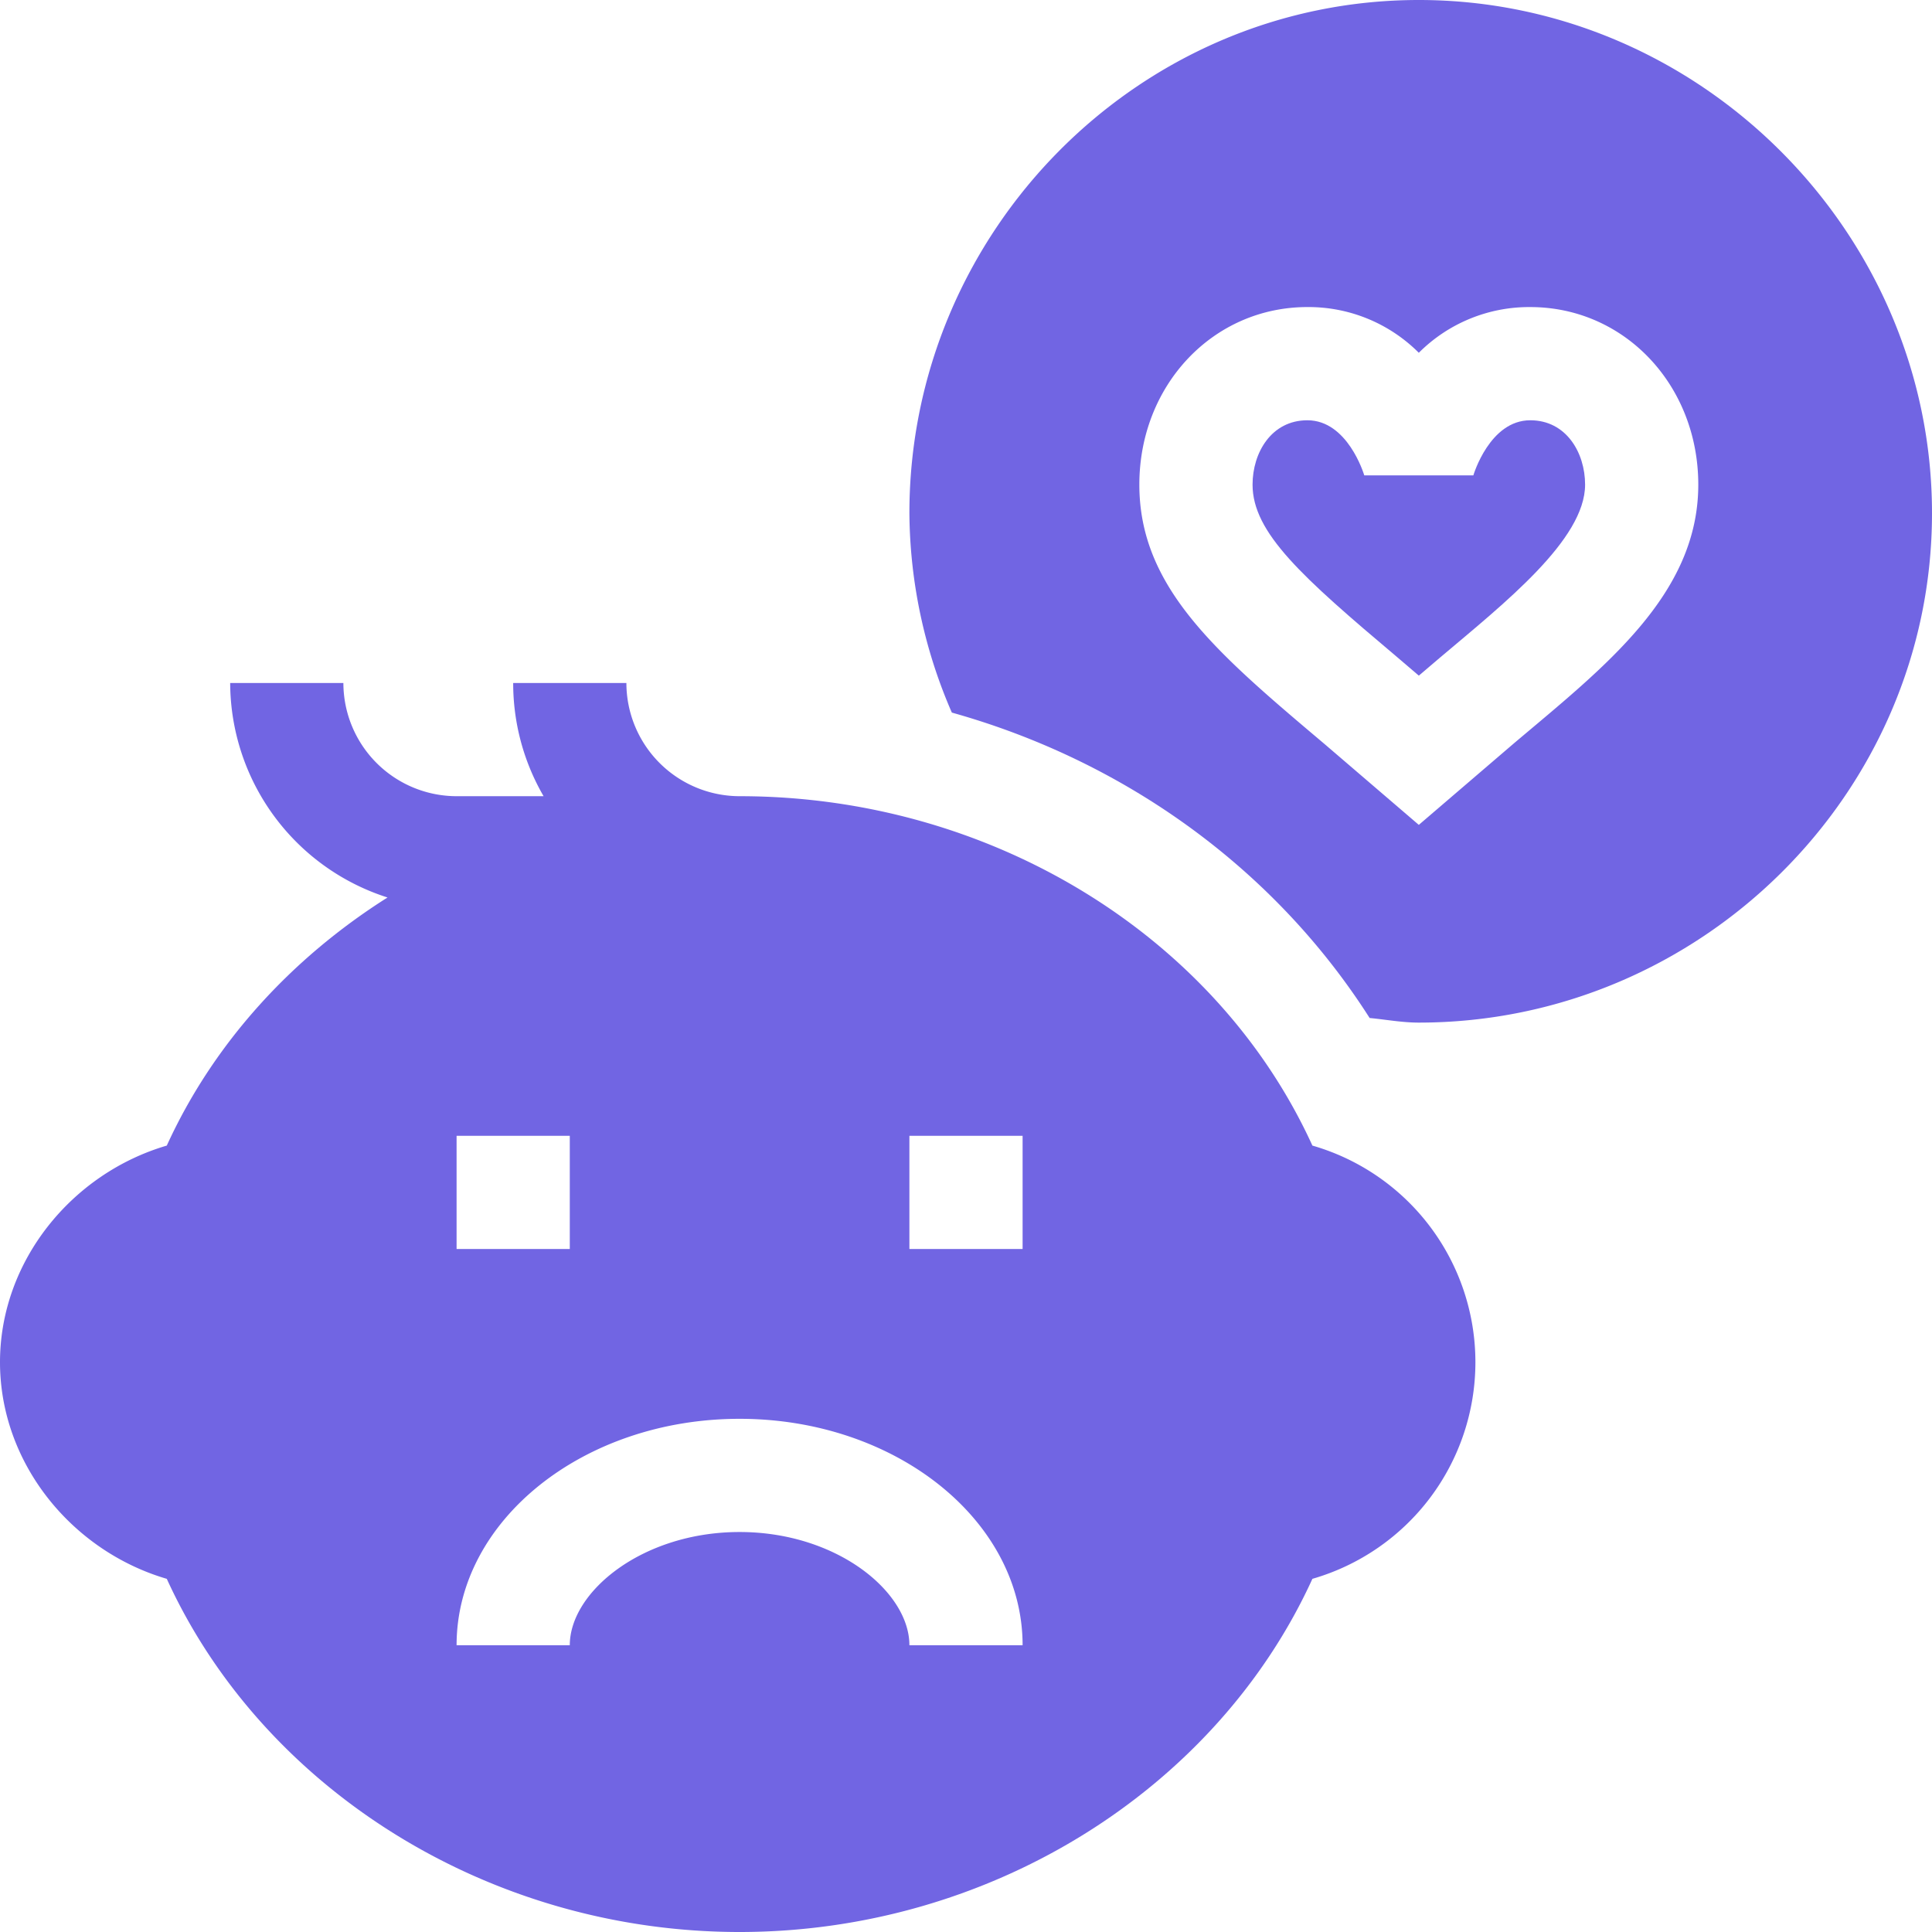
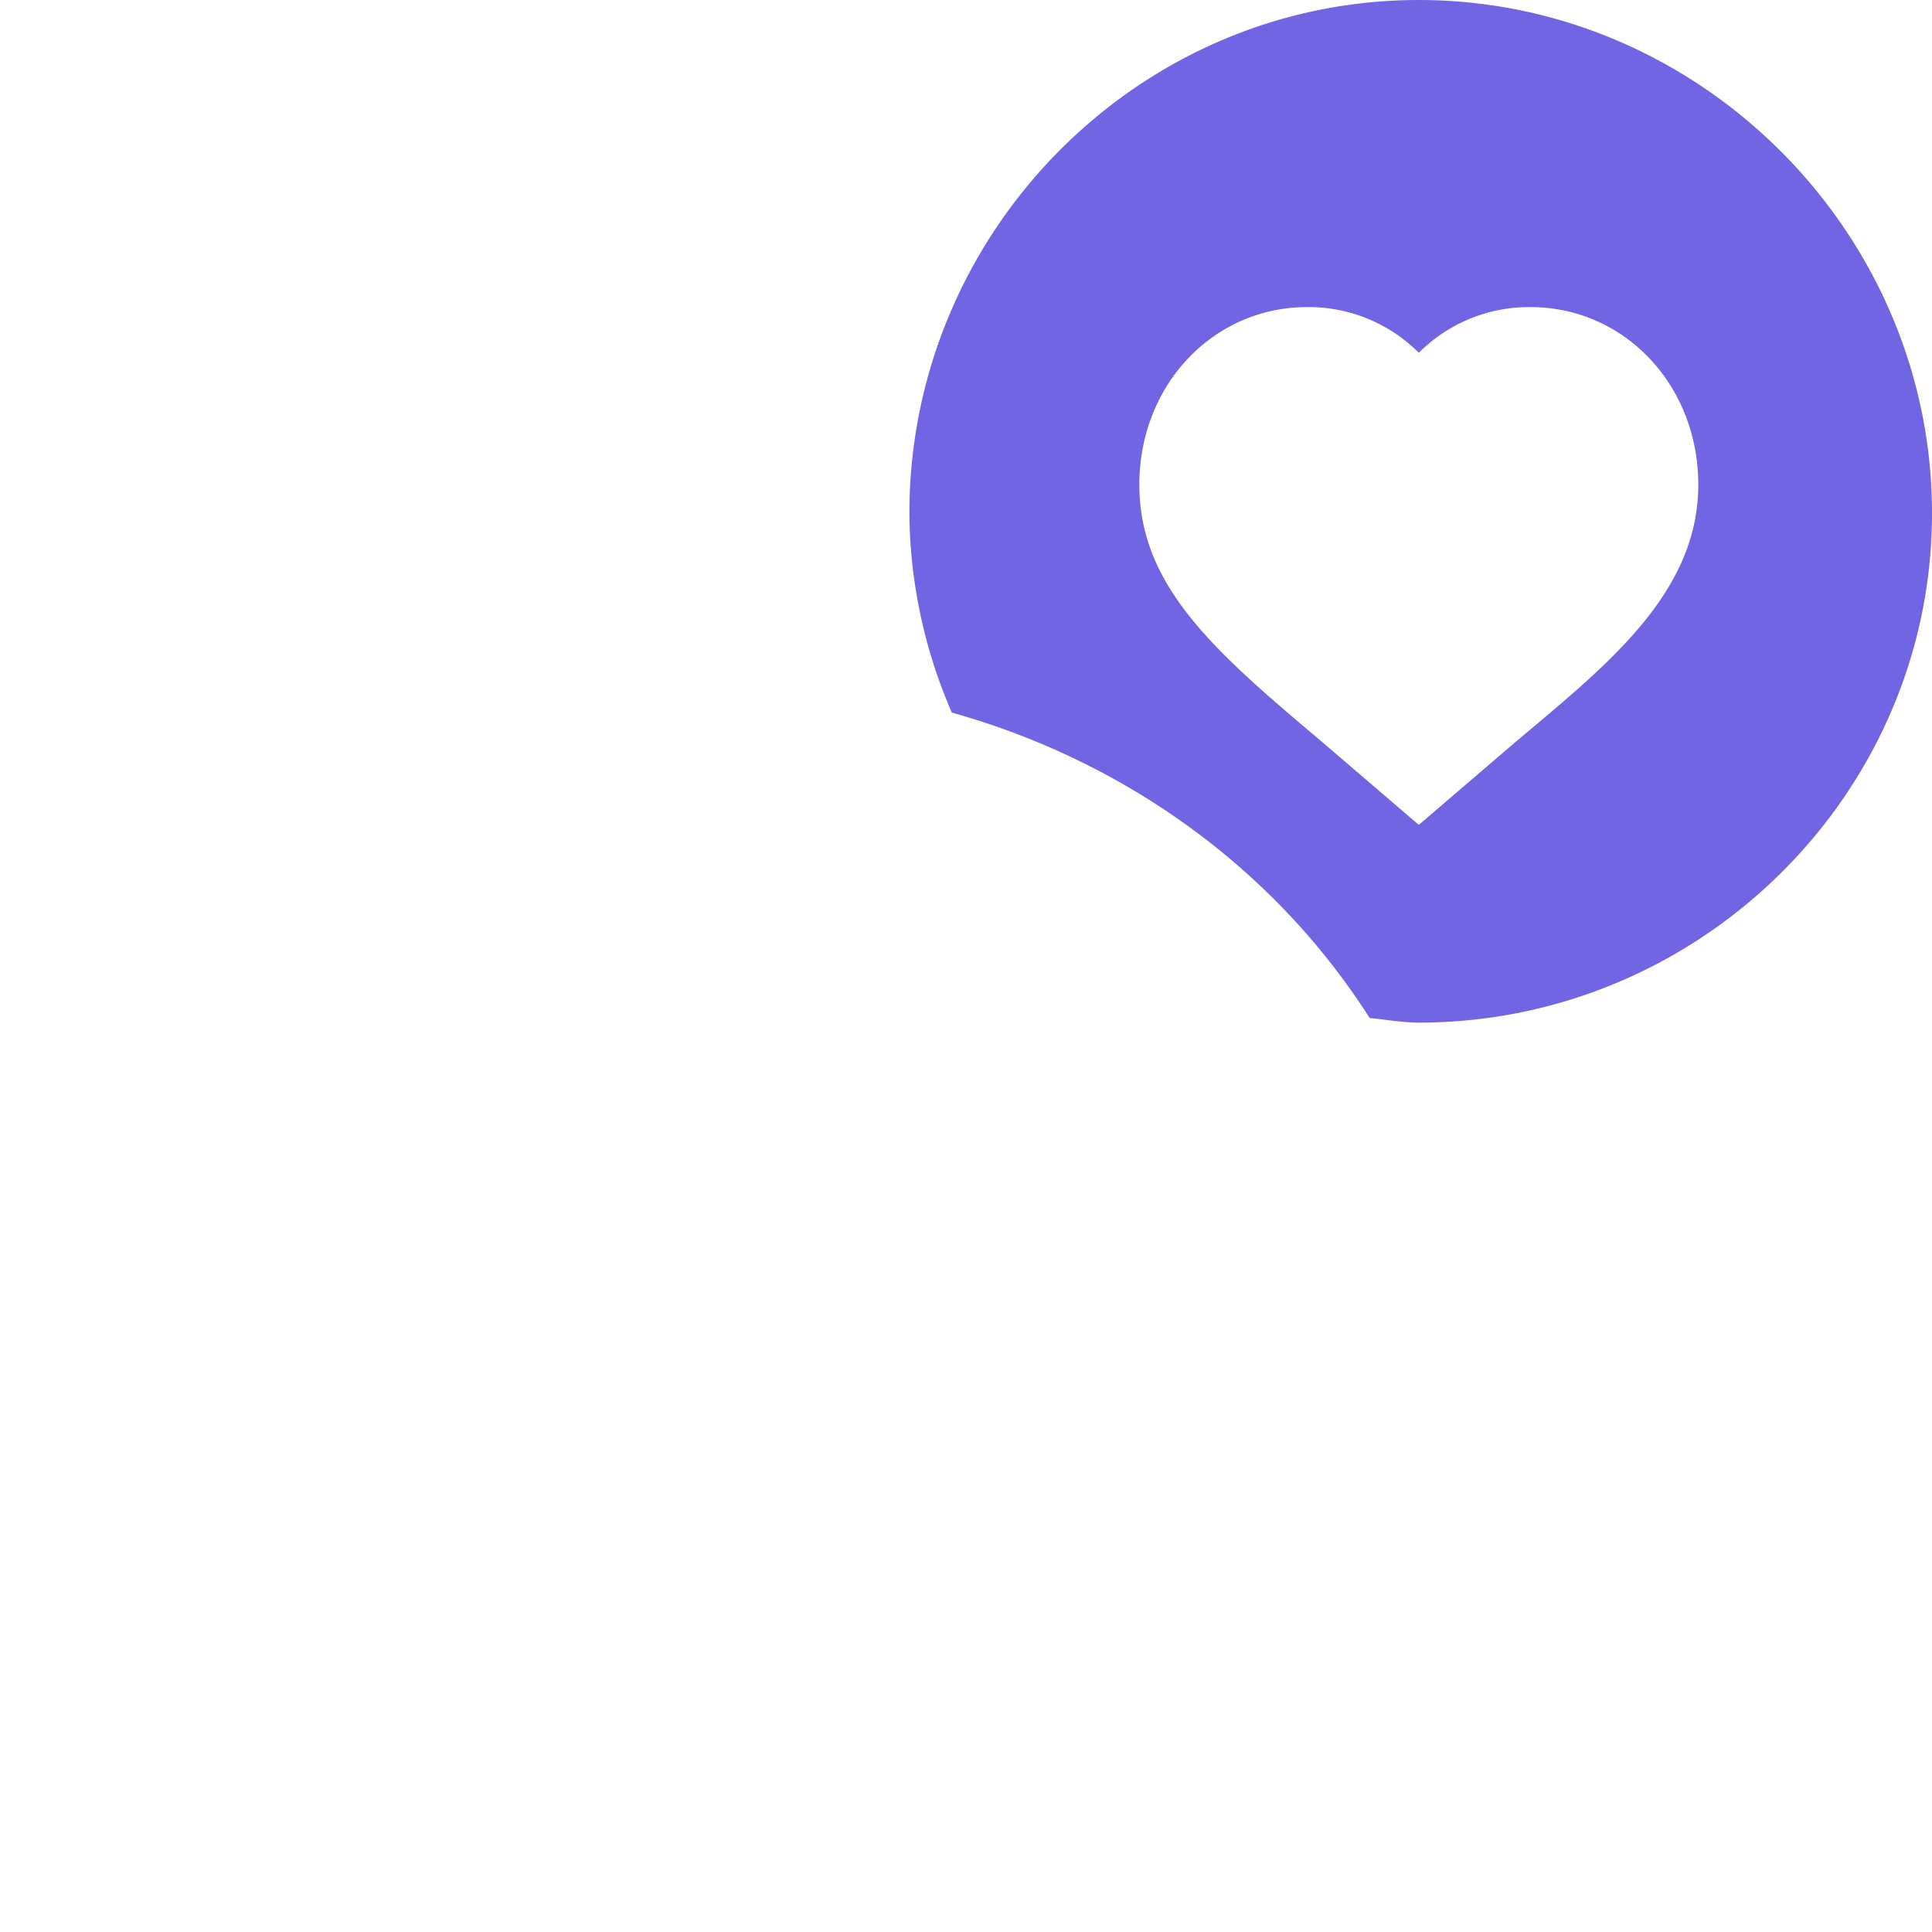
<svg xmlns="http://www.w3.org/2000/svg" id="boy" width="512" height="512" viewBox="0 0 512 512">
-   <path id="Path_104680" data-name="Path 104680" d="M405.531,111.376c-10.737,0-15.029,14.443-15.073,14.59l0,.01H361.544l0-.01c-.146-.469-4.453-14.59-15.073-14.59-9.536,0-14.531,8.584-14.531,17.065,0,12.773,13.169,24.492,38.423,45.791l5.64,4.819,5.728-4.878c16.948-14.315,38.335-31.163,38.335-45.732,0-8.481-5-17.065-14.532-17.065Z" fill="#7165e3" />
  <path id="Path_104681" data-name="Path 104681" d="M376,0C301.557,0,241,61.557,241,136a134.5,134.5,0,0,0,11.248,52.842c46.263,12.953,85.739,41.719,110.72,80.938,4.344.418,8.615,1.22,13.032,1.22,74.443,0,136-60.557,136-135S450.443,0,376,0Zm25.078,197.1L376,218.6l-24.99-21.431c-28.491-24.053-49.072-41.411-49.072-68.73,0-26.4,19.556-47.065,44.531-47.065A41.3,41.3,0,0,1,376,93.491a41.3,41.3,0,0,1,29.531-12.114c24.976,0,44.531,20.669,44.531,47.065,0,29.223-25.01,48.409-48.984,68.657Z" fill="#7165e3" />
-   <path id="Path_104682" data-name="Path 104682" d="M44.2,418.407C69.628,474.115,129.555,512,196,512s126.372-37.885,151.8-93.593a59.744,59.744,0,0,0,0-114.814C322.372,247.885,262.445,211,196,211a30.039,30.039,0,0,1-30-30H136a59.589,59.589,0,0,0,8.057,30H121a30.039,30.039,0,0,1-30-30H61a59.869,59.869,0,0,0,41.7,56.843c-25.486,16.113-46.126,38.643-58.5,65.75C19.047,310.961,0,334.237,0,361s19.047,50.039,44.2,57.407ZM241,301h30v30H241Zm-120,0h30v30H121Zm75,75c41.353,0,75,26.909,75,60H241c0-14.165-19.248-30-45-30s-45,15.835-45,30H121C121,402.909,154.647,376,196,376Z" fill="#7165e3" />
</svg>